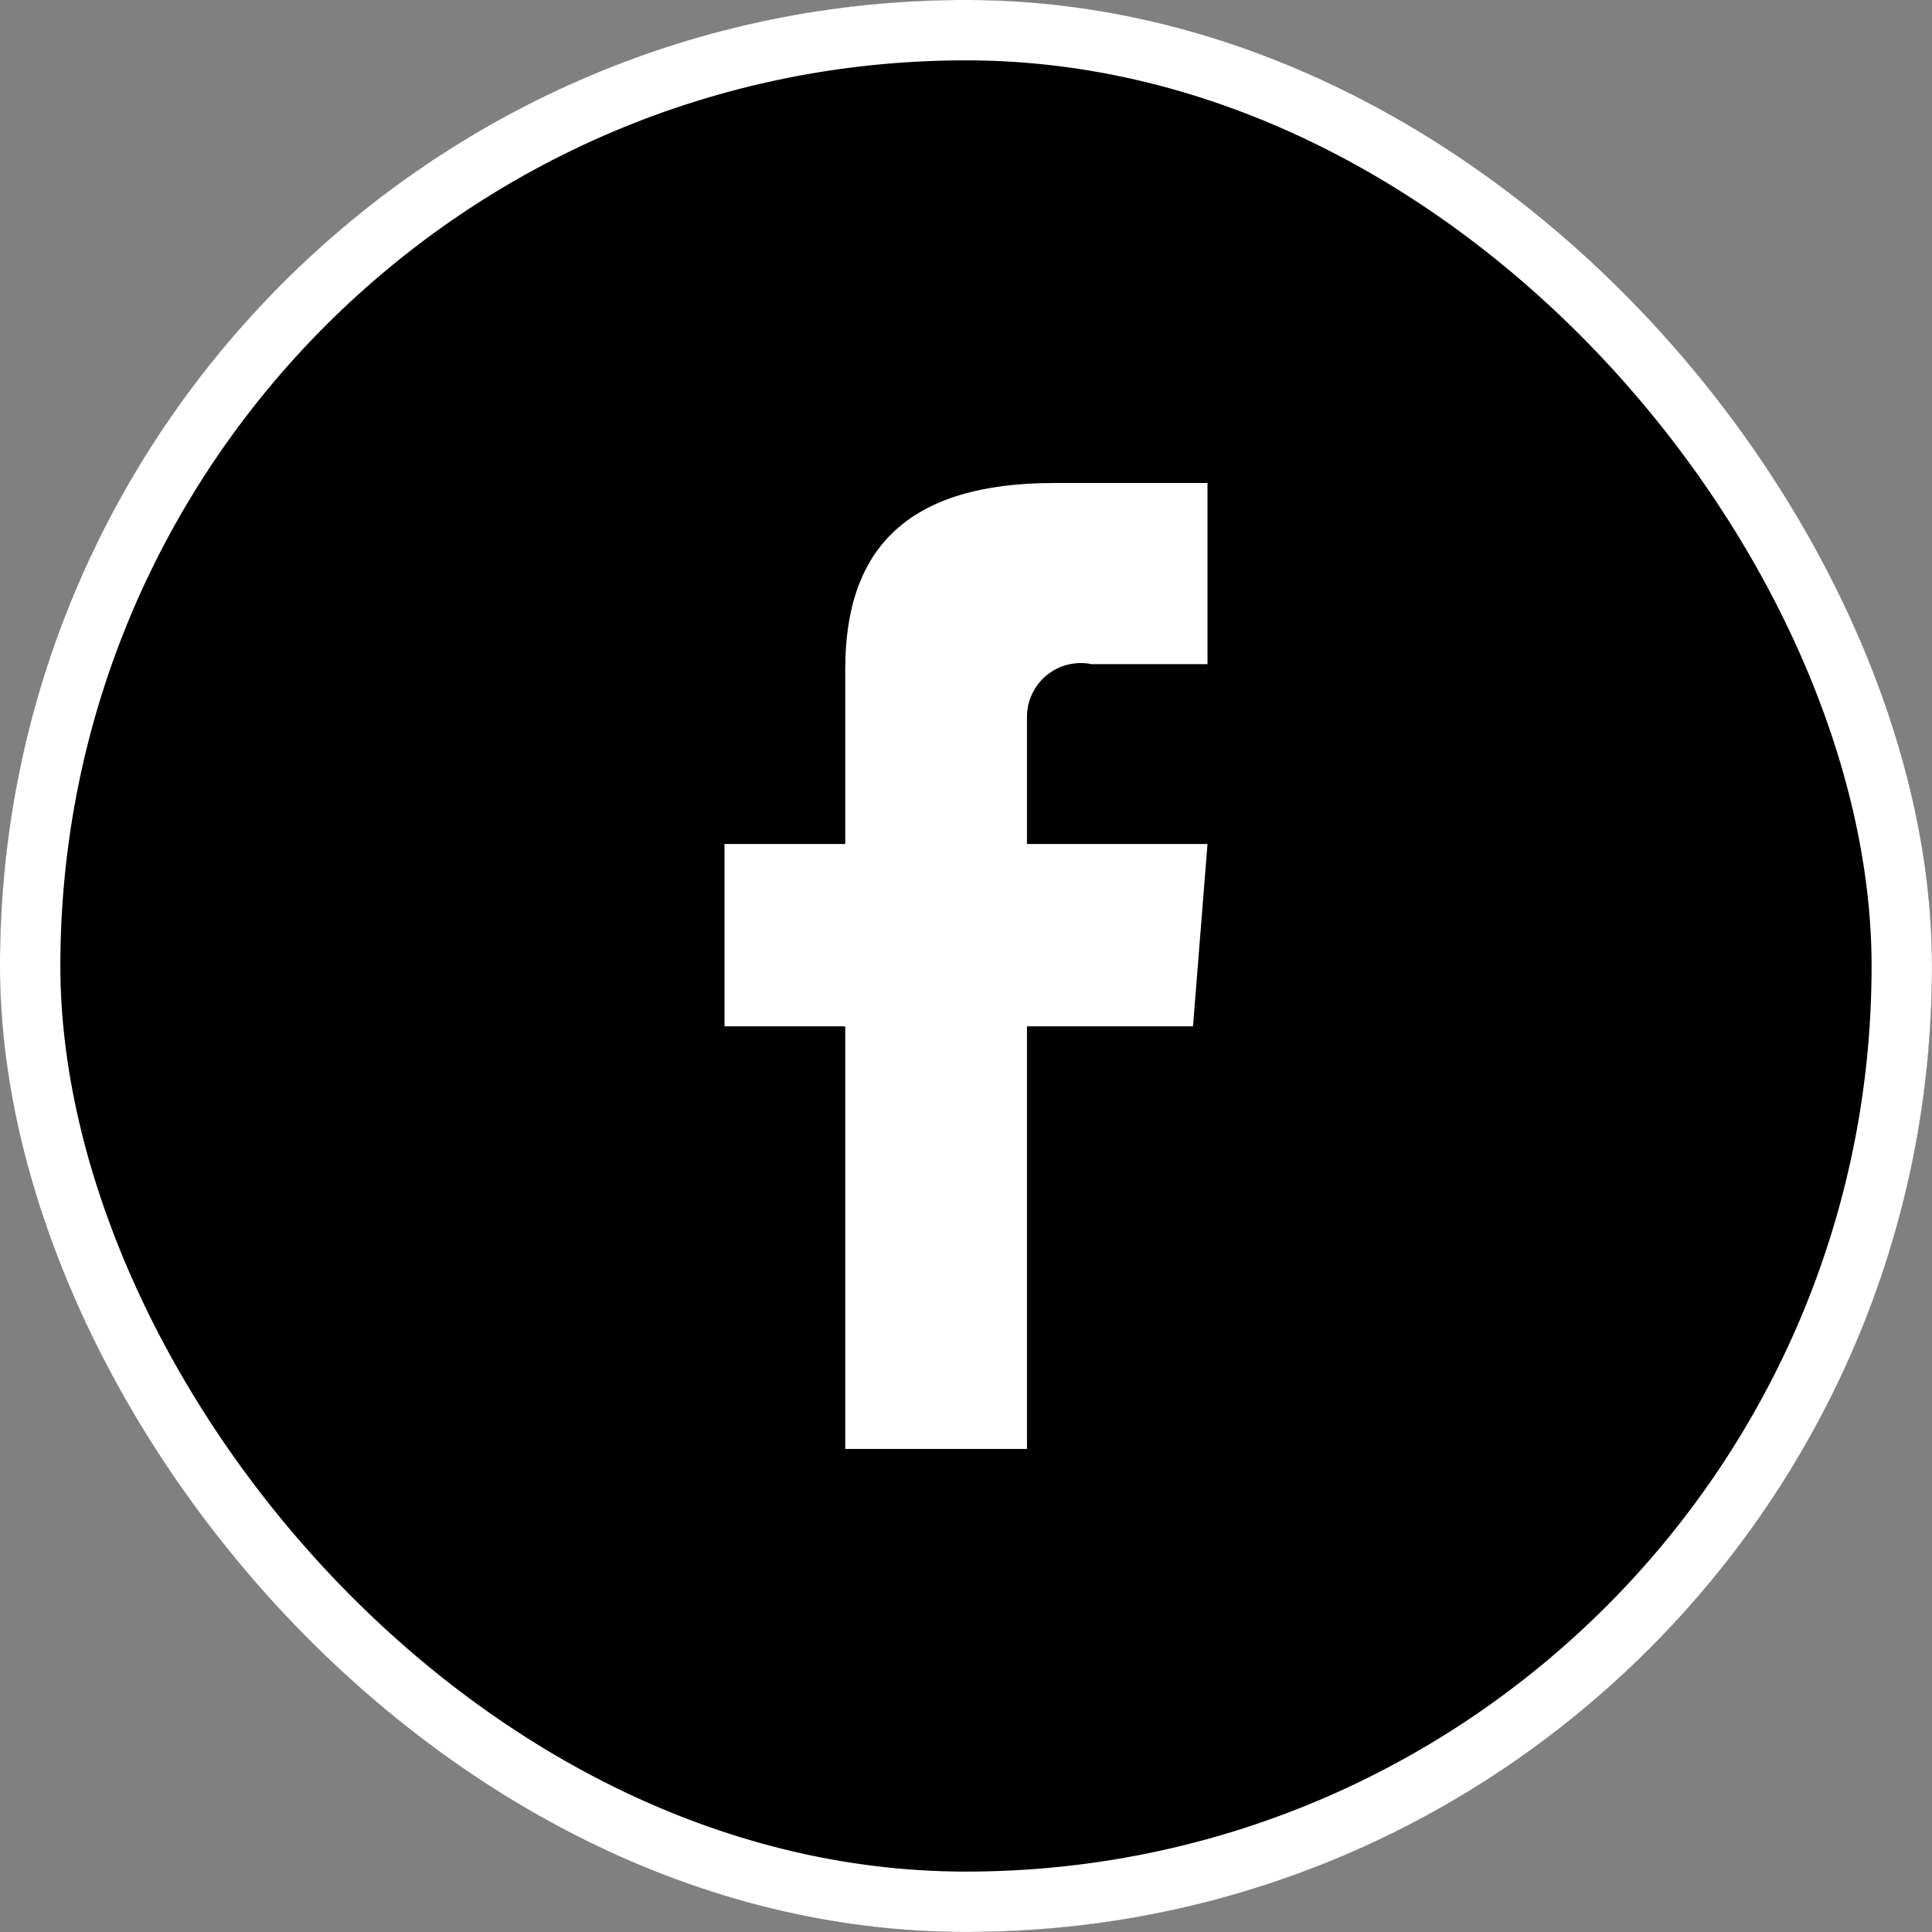
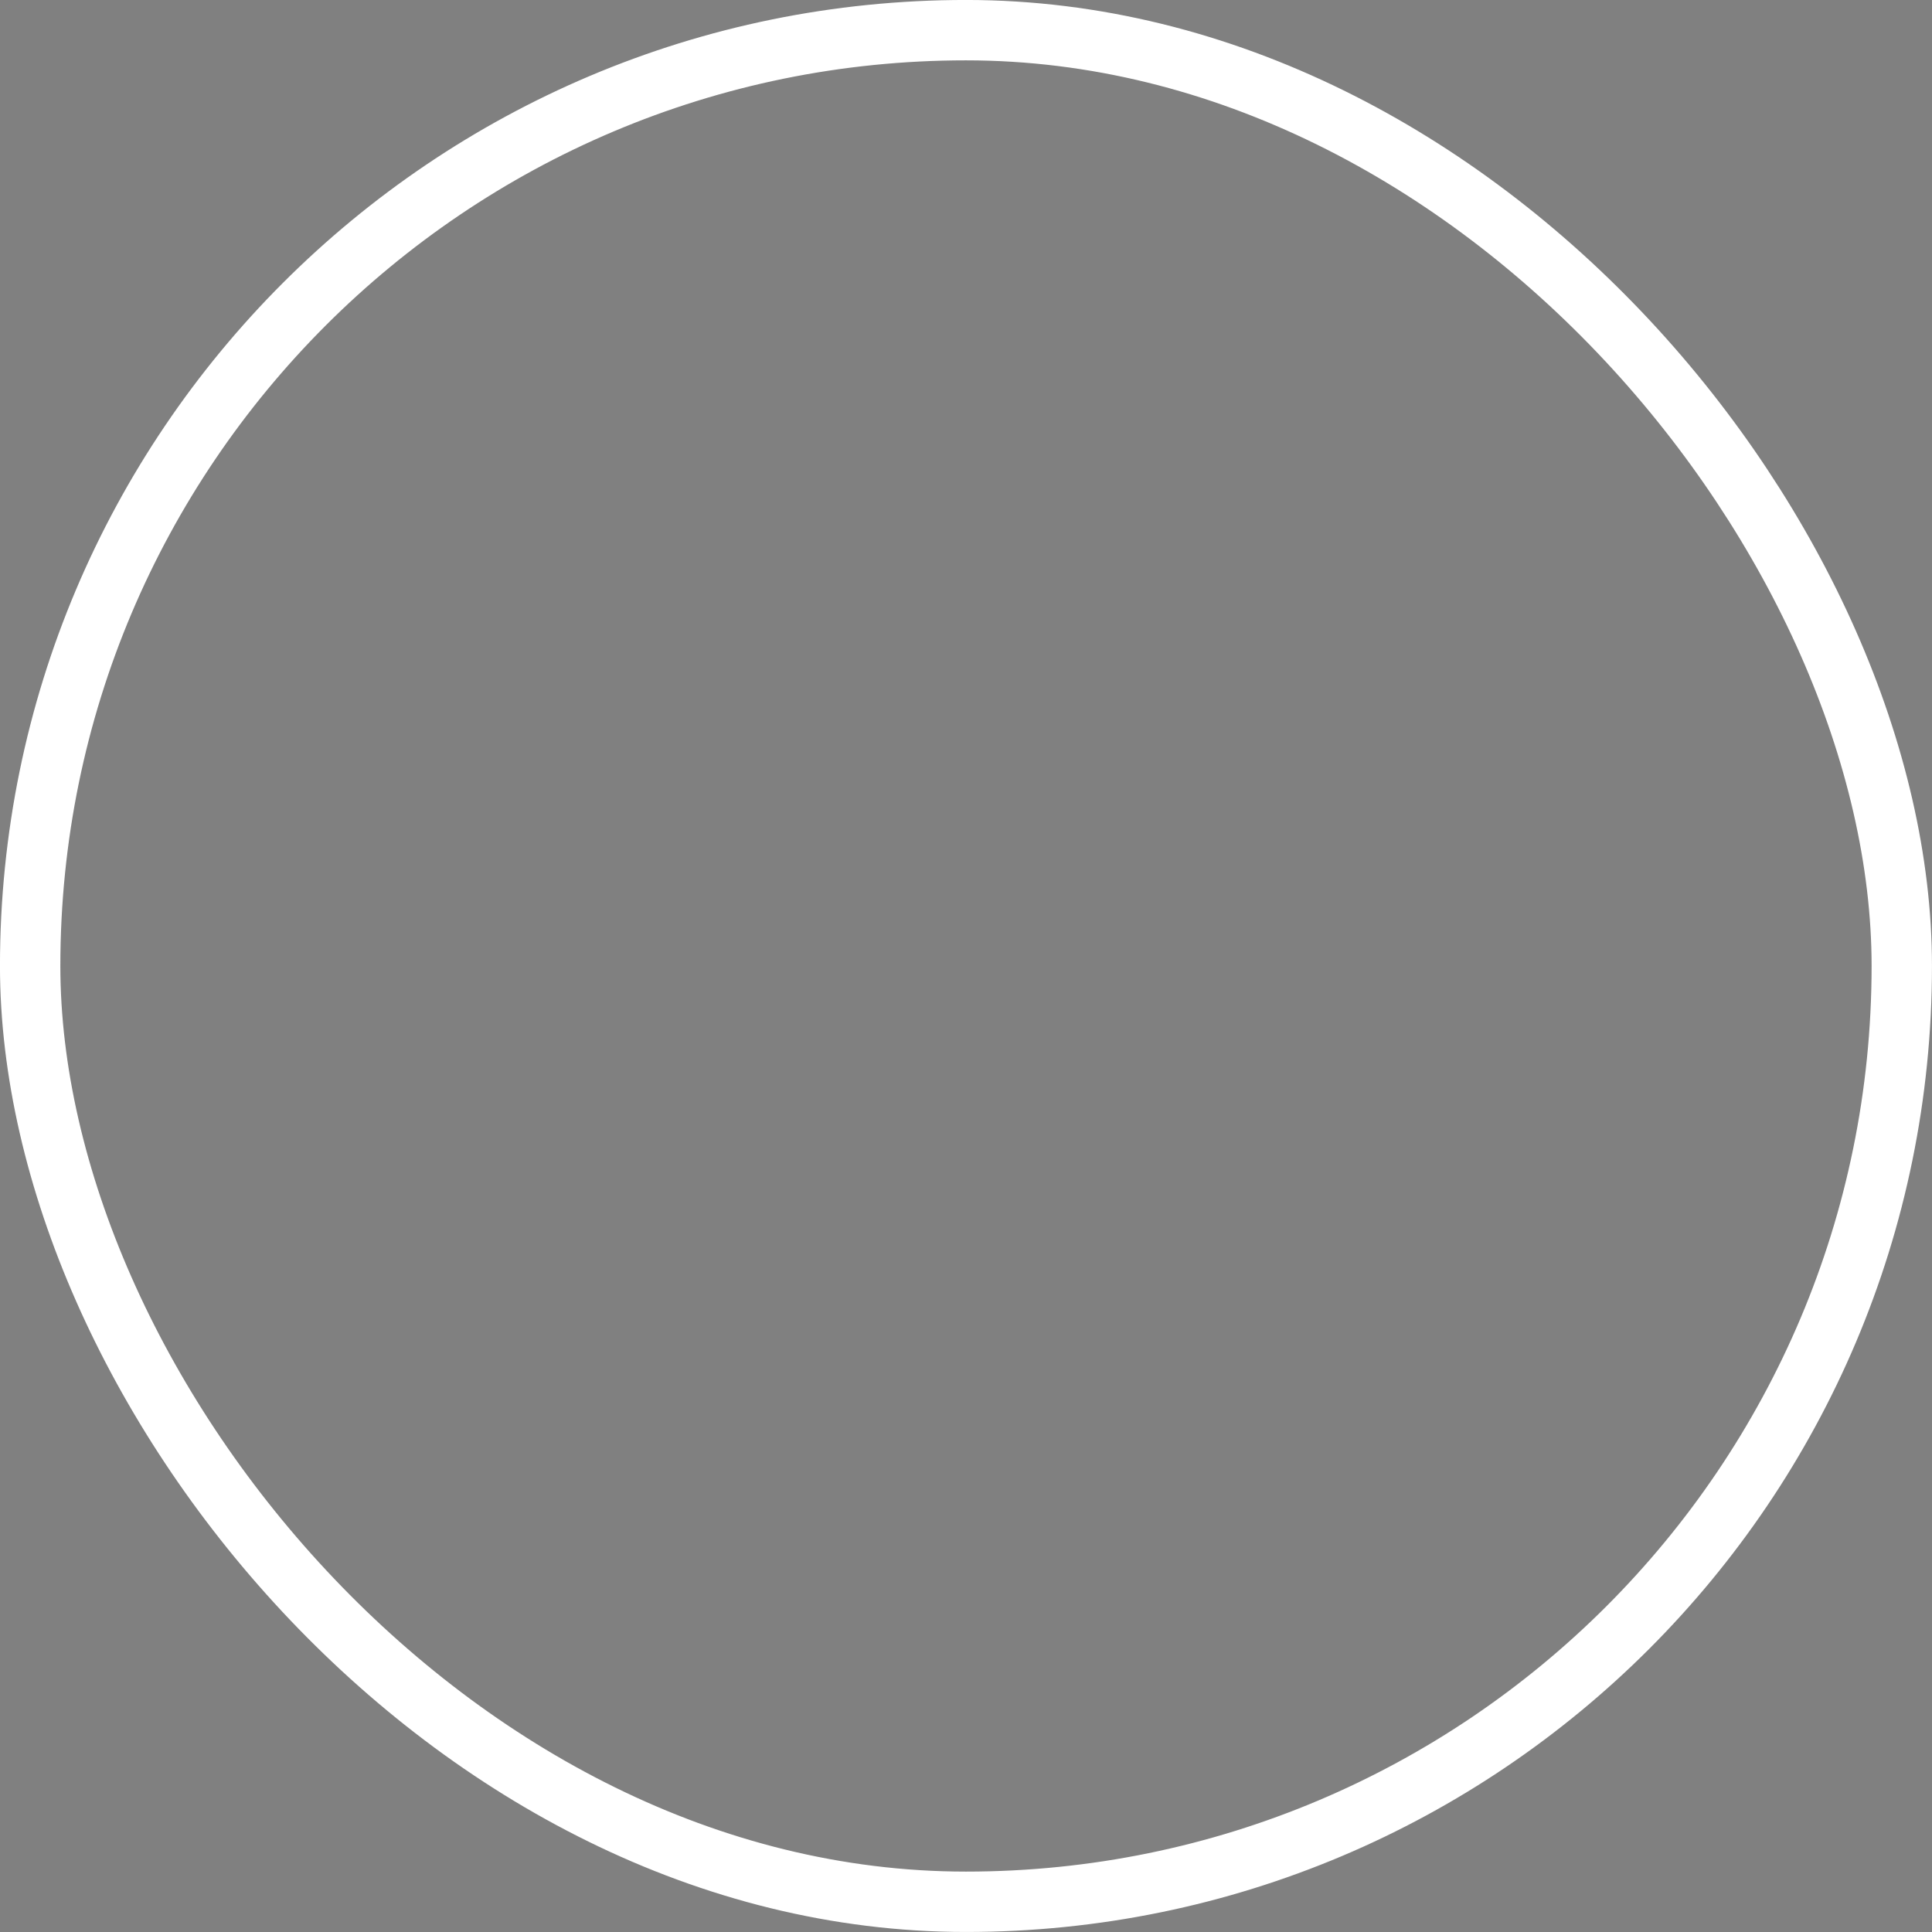
<svg xmlns="http://www.w3.org/2000/svg" fill="none" height="36" viewBox="0 0 36 36" width="36">
  <rect x="0" y="0" width="36" height="36" fill="#808080" stroke="none" />
  <clipPath id="a">
-     <rect height="36" rx="18" width="36" />
-   </clipPath>
+     </clipPath>
  <g clip-path="url(#a)">
-     <rect fill="#fff" height="36" rx="18" width="36" />
-     <path clip-rule="evenodd" d="m18 0c-3.56 0-7.04 1.056-10 3.034-2.96 1.978-5.267 4.789-6.63 8.078-1.362 3.289-1.719 6.908-1.024 10.4.695 3.492 2.409 6.699 4.926 9.216 2.517 2.517 5.725 4.232 9.216 4.926 3.492.695 7.111.338 10.4-1.024 3.289-1.362 6.1-3.669 8.078-6.63 1.978-2.96 3.034-6.44 3.034-10.0.001-2.364-.465-4.705-1.369-6.889-.904-2.184-2.23-4.169-3.902-5.84s-3.656-2.997-5.84-3.902c-2.184-.904-4.525-1.37-6.889-1.369zm4.5 12.375h-2.16c-.147-.03-.299-.026-.445.01s-.281.106-.397.202-.208.217-.271.353c-.063.137-.094.285-.091.436v2.351h3.364l-.27 3.397h-3.094v7.875h-3.386v-7.875h-2.25v-3.397h2.25v-3.262c0-2.272 1.192-3.465 3.892-3.465h2.858z" fill="#000" fill-rule="evenodd" />
-   </g>
+     </g>
  <rect height="34.875" rx="17.438" stroke="#fff" stroke-width="1.125" width="34.875" x=".562" y=".562" />
</svg>